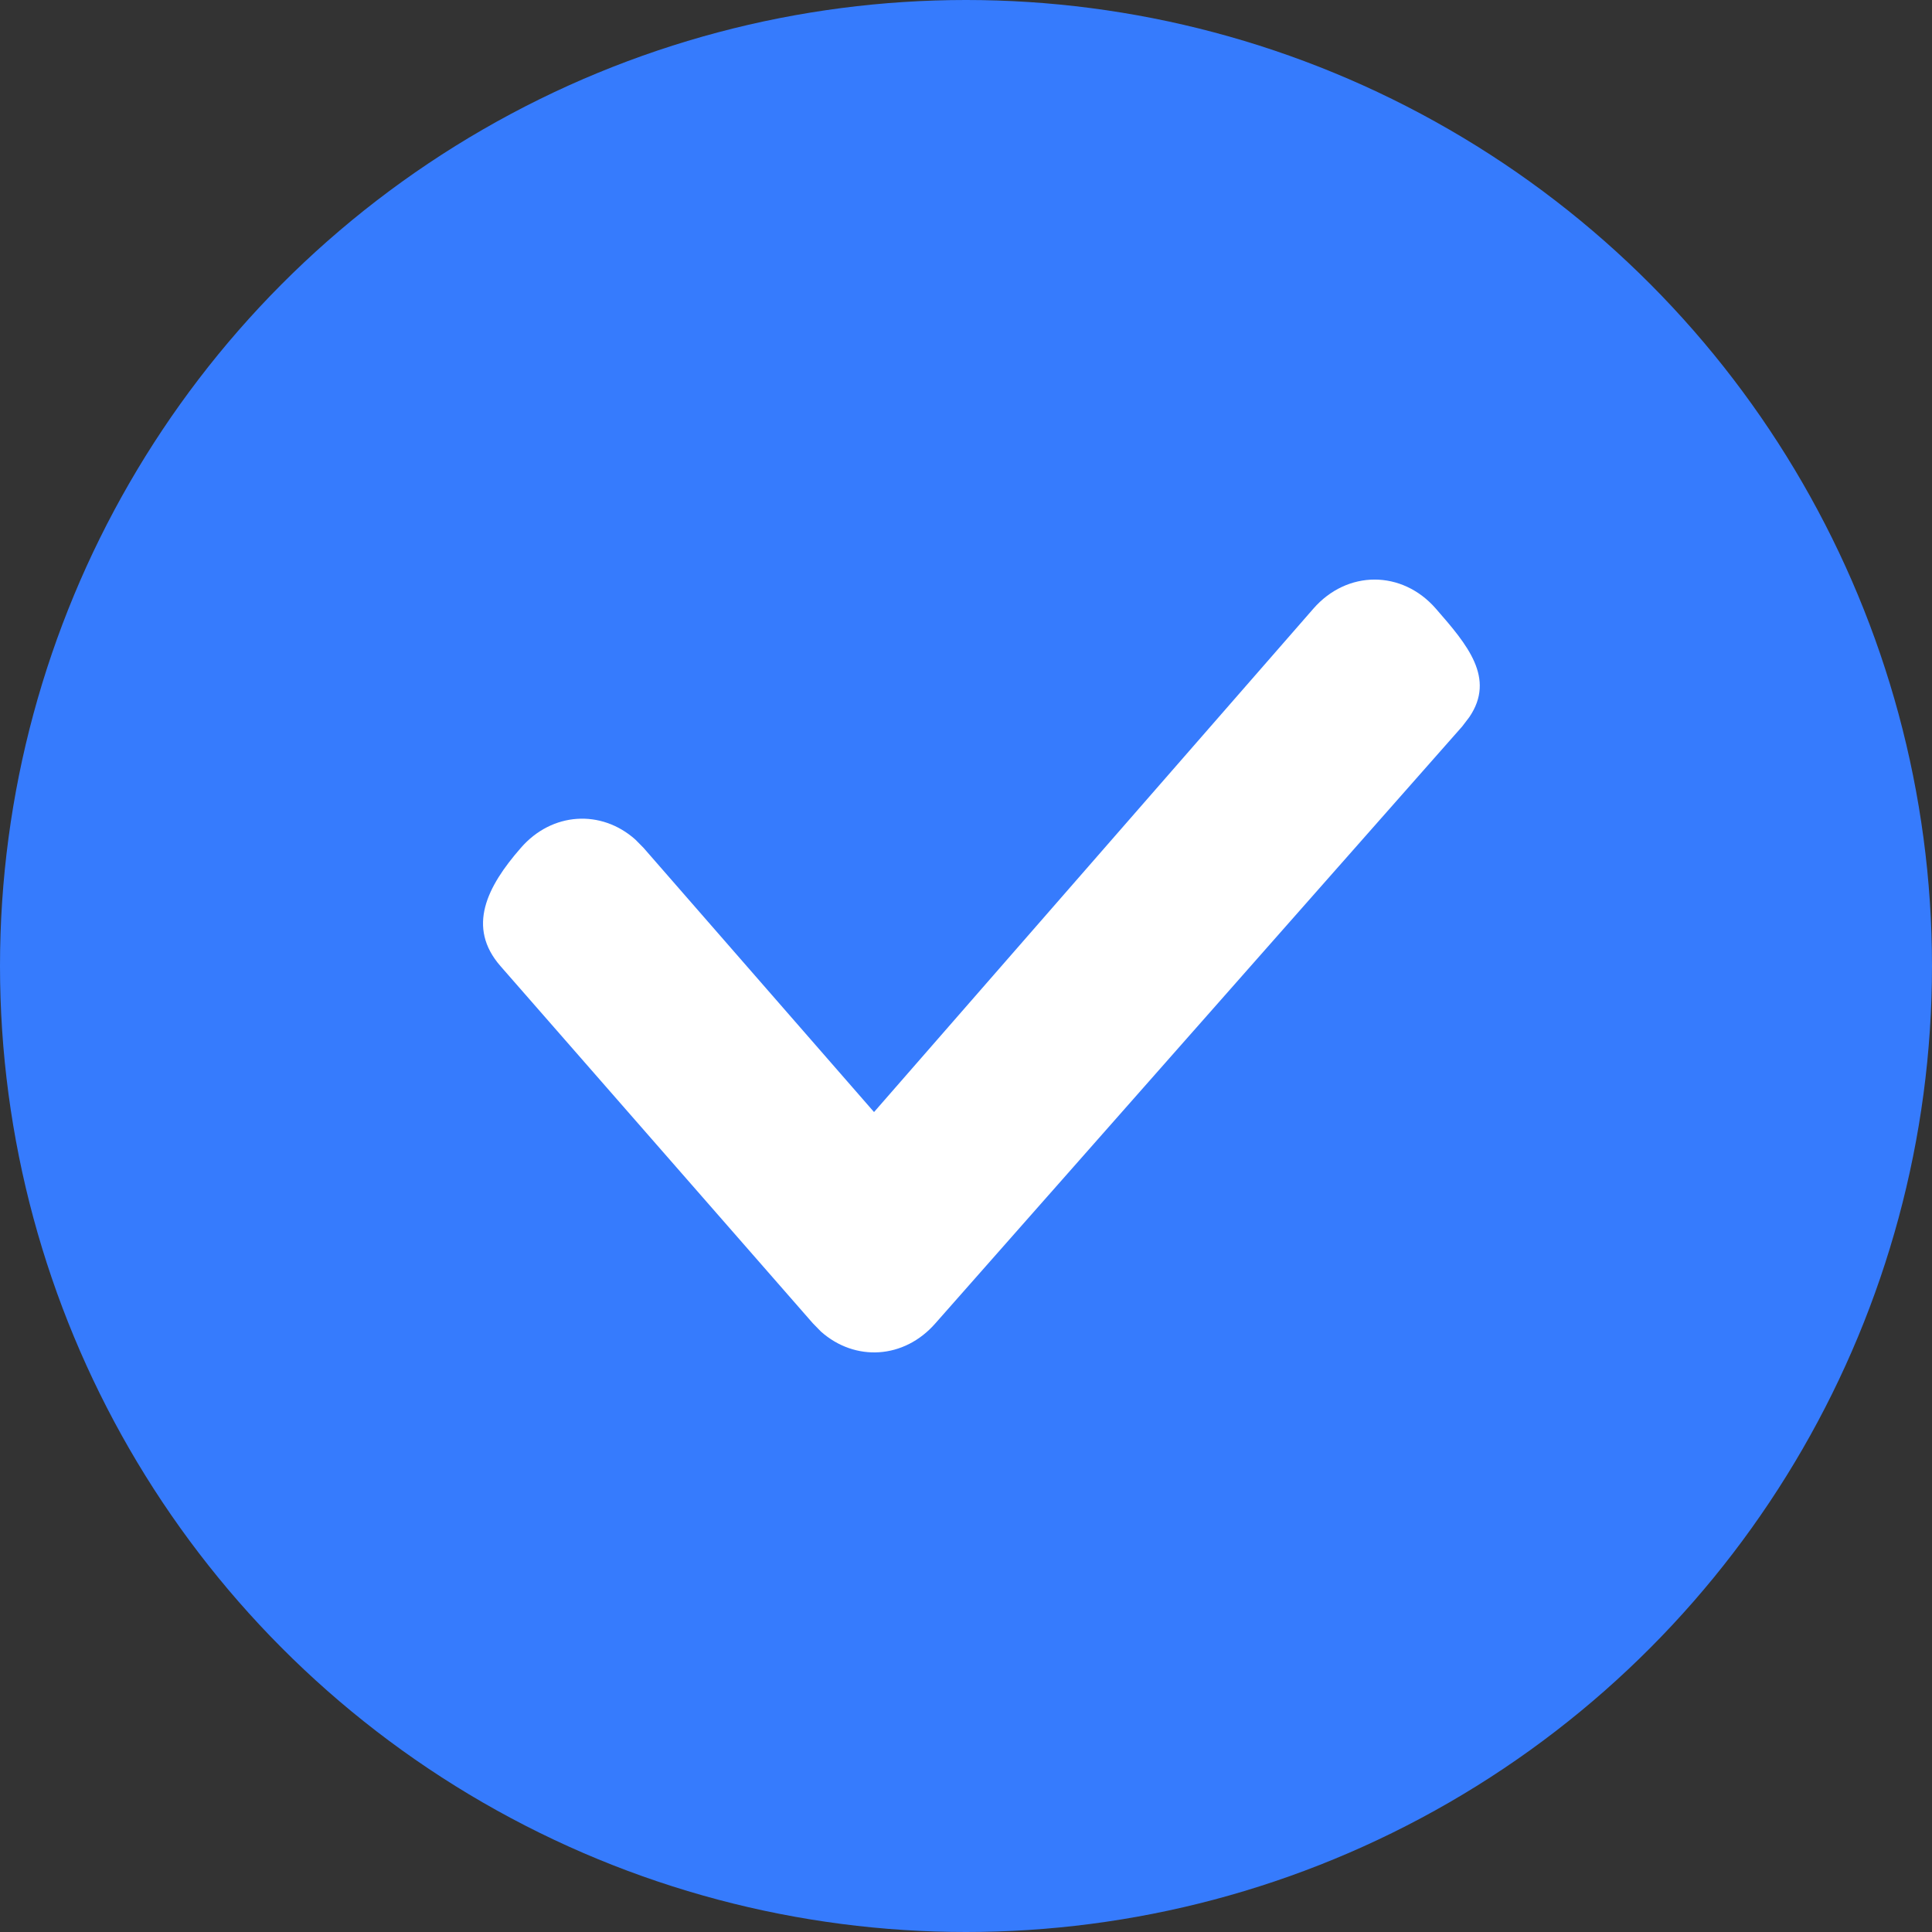
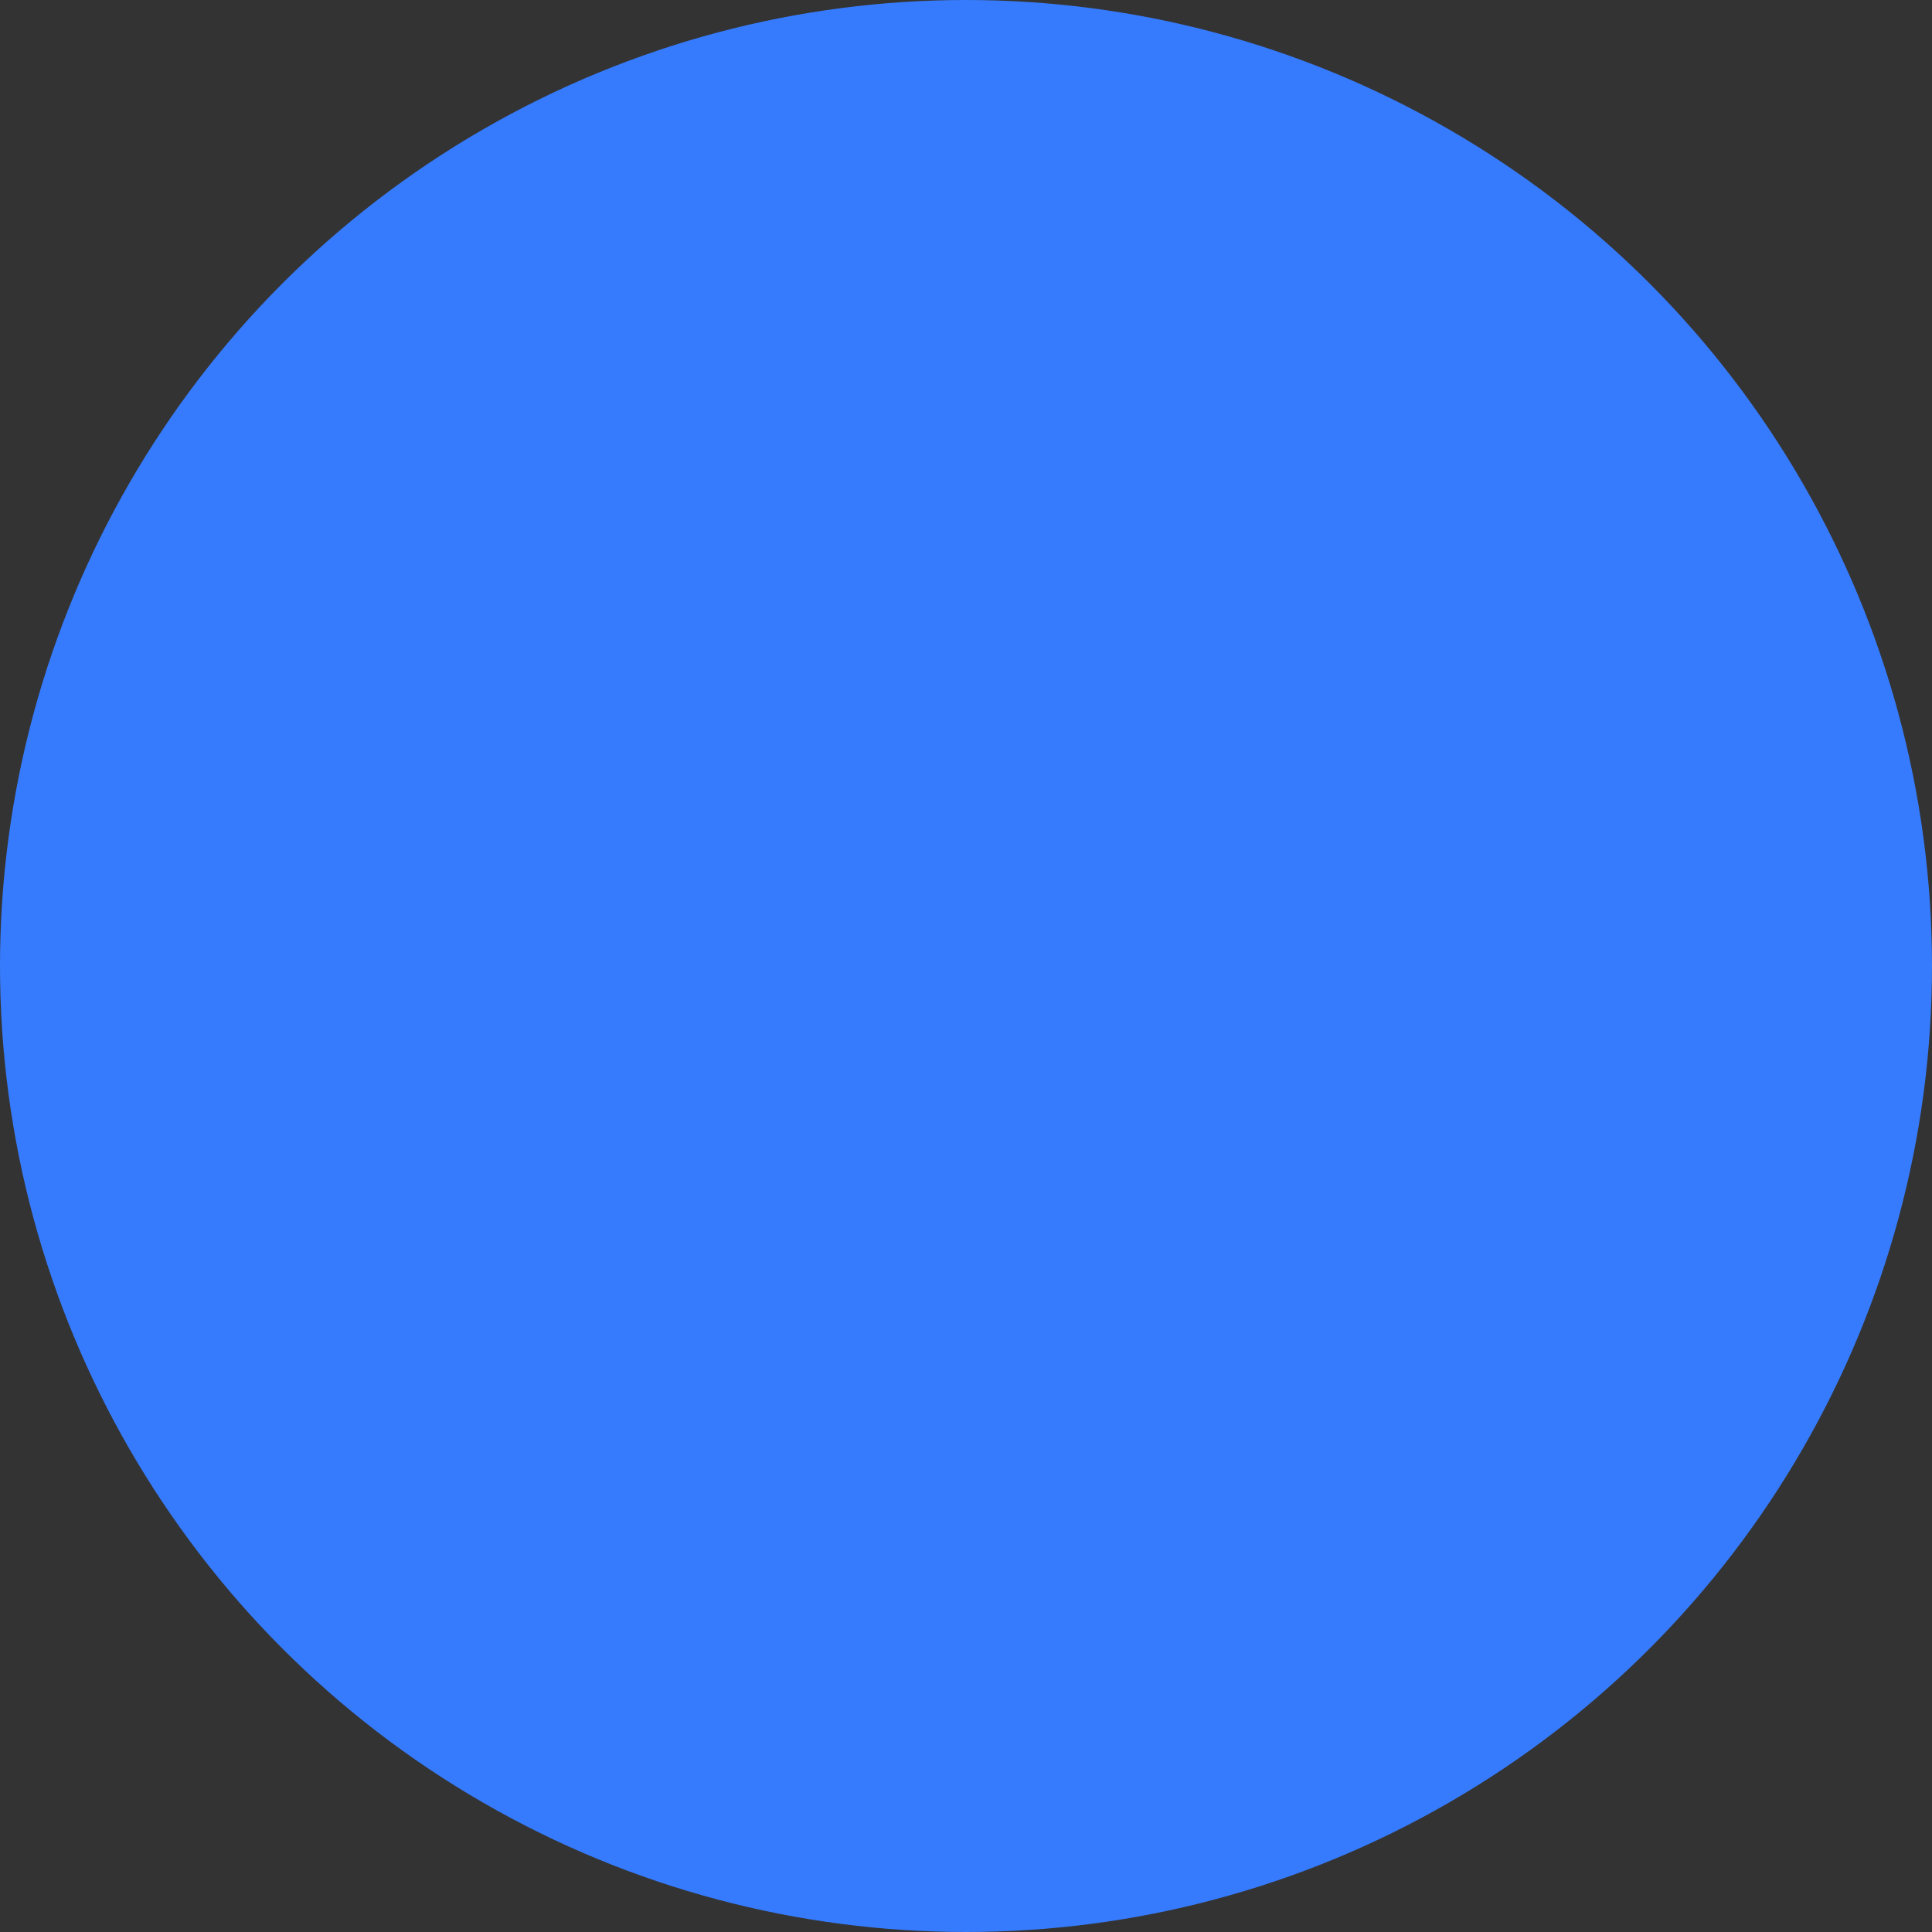
<svg xmlns="http://www.w3.org/2000/svg" width="20" height="20" viewBox="0 0 20 20">
  <rect x="0" y="0" width="20" height="20" fill="#333333" stroke="none" />
  <g fill="none" fill-rule="evenodd">
    <circle cx="10" cy="10" r="10" fill="#367BFD" />
-     <path fill="#FFF" fill-rule="nonzero" d="M13.595 6.302c.35-.403.92-.403 1.27 0 .324.371.62.718.345 1.122l-.074.097-5.452 6.177c-.324.372-.833.4-1.186.086l-.084-.086L5.18 10c-.35-.402-.14-.821.212-1.223.323-.372.833-.4 1.185-.086l.085.086 2.386 2.735 4.547-5.21z" />
  </g>
</svg>